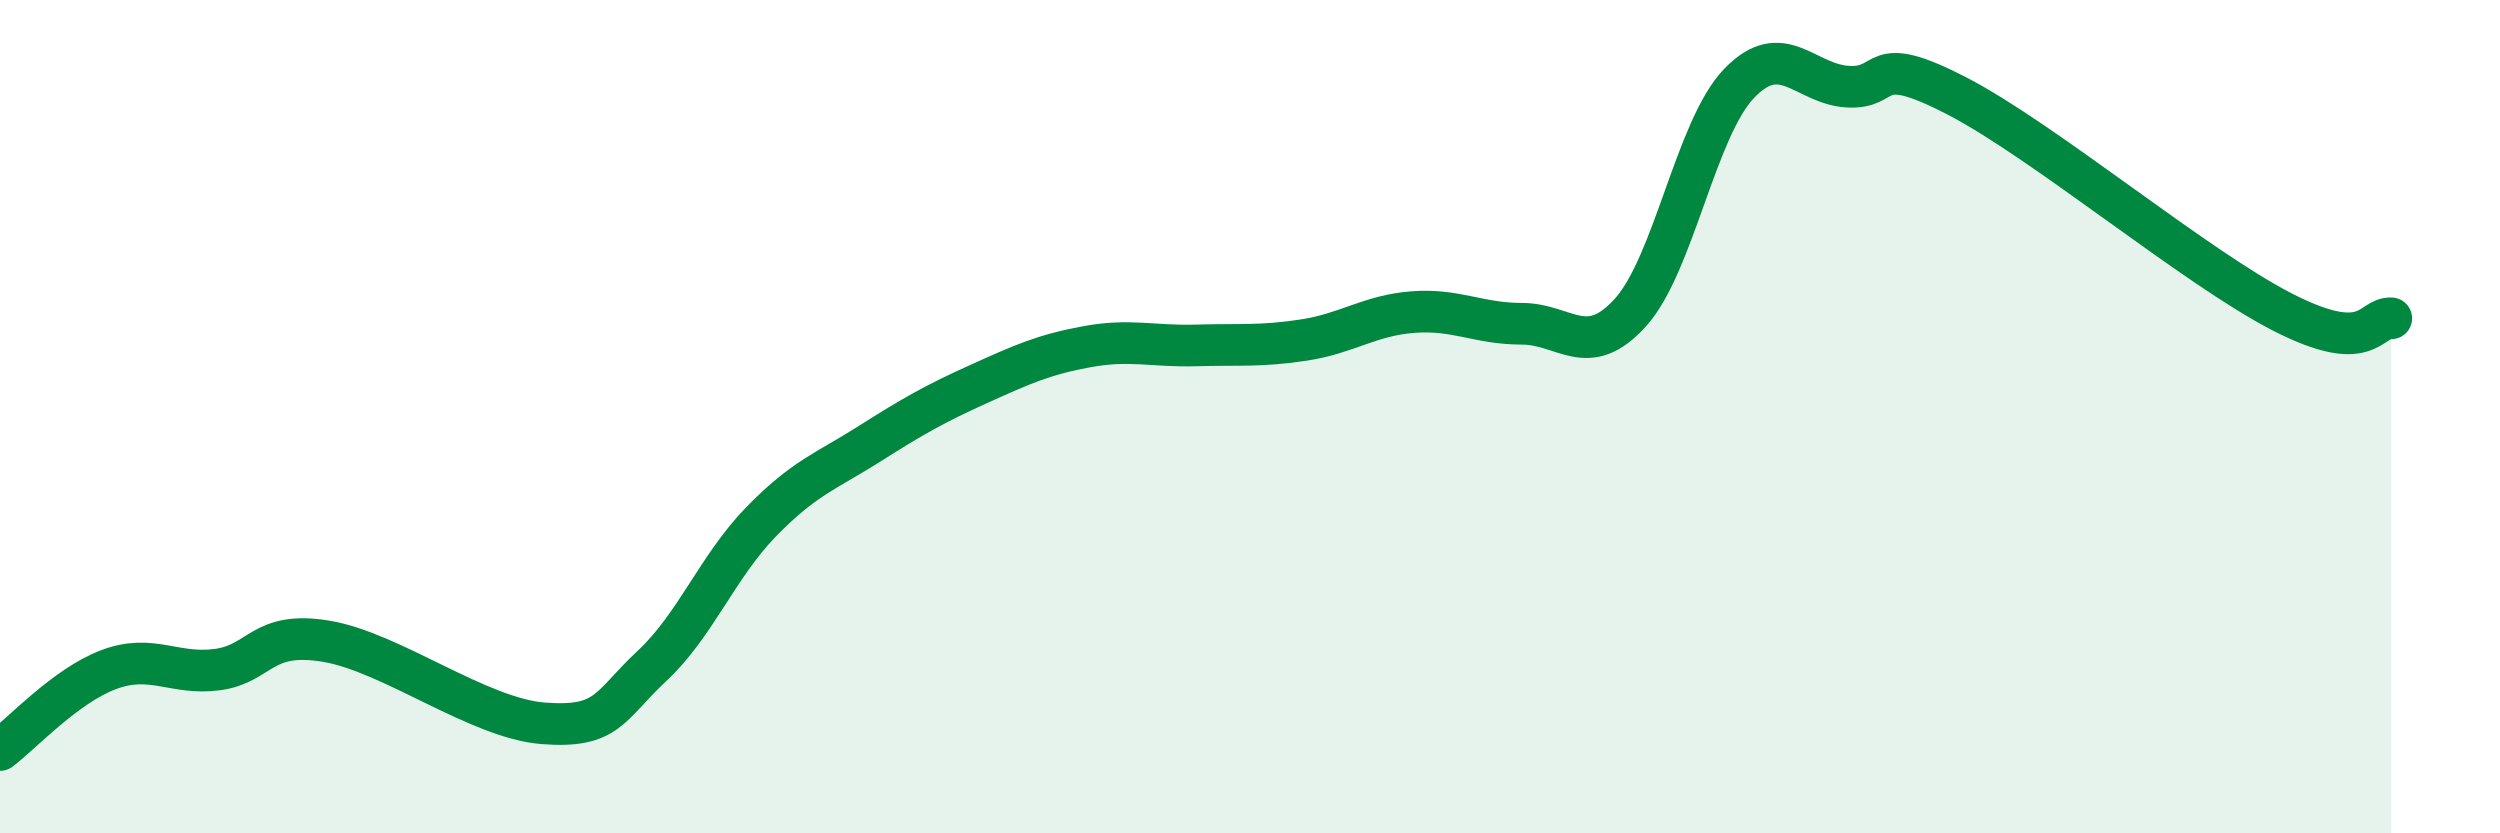
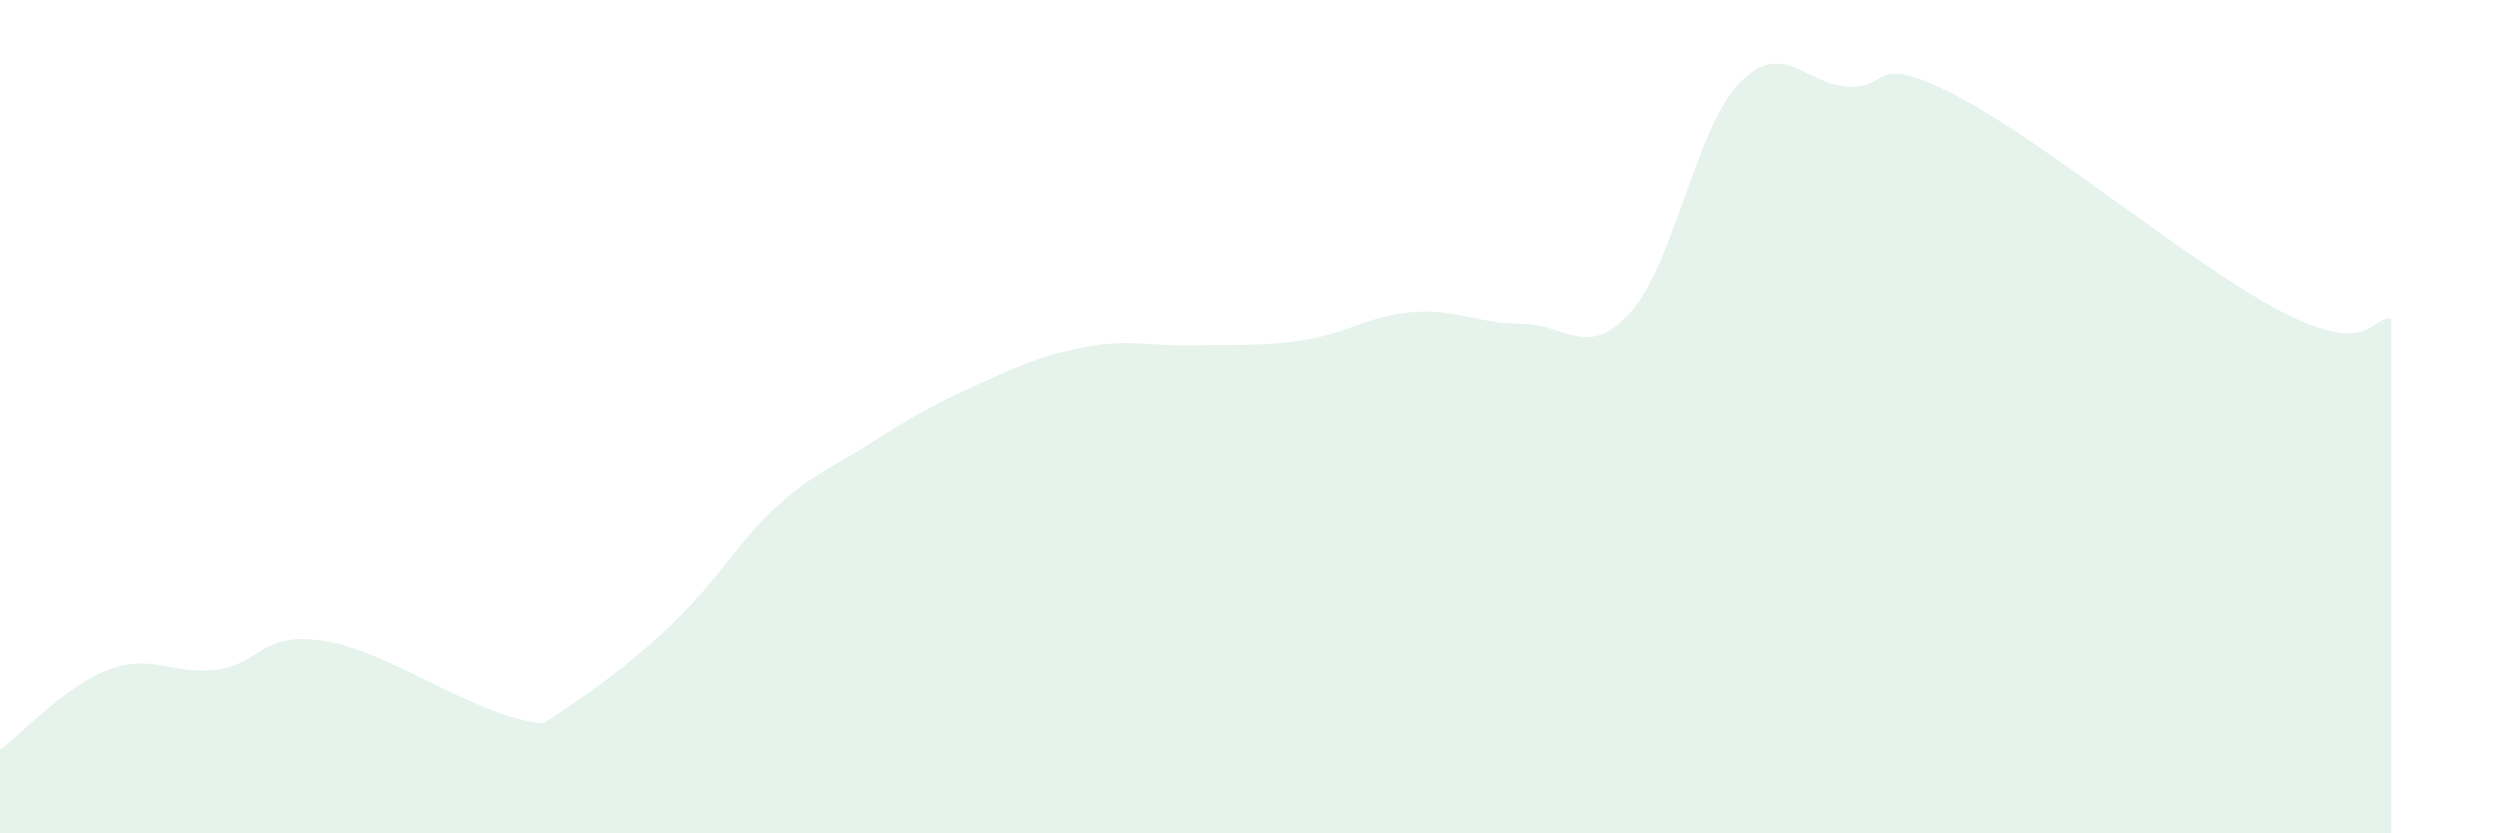
<svg xmlns="http://www.w3.org/2000/svg" width="60" height="20" viewBox="0 0 60 20">
-   <path d="M 0,18 C 0.52,17.61 1.57,16.46 2.61,16.07 C 3.65,15.68 4.18,16.21 5.22,16.07 C 6.26,15.93 6.27,15.13 7.83,15.39 C 9.39,15.65 11.48,17.24 13.04,17.36 C 14.6,17.48 14.61,16.95 15.65,15.98 C 16.69,15.01 17.22,13.6 18.26,12.53 C 19.3,11.46 19.83,11.31 20.87,10.65 C 21.91,9.99 22.44,9.69 23.48,9.22 C 24.52,8.75 25.05,8.51 26.09,8.32 C 27.13,8.13 27.66,8.32 28.7,8.29 C 29.74,8.26 30.26,8.32 31.3,8.16 C 32.34,8 32.87,7.57 33.91,7.49 C 34.95,7.41 35.48,7.77 36.52,7.77 C 37.56,7.77 38.09,8.65 39.13,7.5 C 40.17,6.35 40.7,3.08 41.74,2 C 42.78,0.92 43.31,2.02 44.35,2.08 C 45.39,2.14 44.87,1.22 46.96,2.3 C 49.05,3.38 52.69,6.42 54.78,7.49 C 56.87,8.56 56.87,7.61 57.39,7.64L57.39 20L0 20Z" fill="#008740" opacity="0.1" stroke-linecap="round" stroke-linejoin="round" />
-   <path d="M 0,18 C 0.52,17.61 1.57,16.46 2.61,16.07 C 3.65,15.68 4.18,16.21 5.22,16.07 C 6.26,15.93 6.27,15.13 7.83,15.39 C 9.39,15.65 11.48,17.24 13.04,17.36 C 14.6,17.48 14.61,16.95 15.65,15.98 C 16.69,15.01 17.22,13.6 18.26,12.53 C 19.3,11.46 19.83,11.31 20.87,10.65 C 21.91,9.99 22.44,9.69 23.48,9.22 C 24.52,8.75 25.05,8.51 26.09,8.32 C 27.13,8.13 27.66,8.32 28.7,8.29 C 29.74,8.26 30.26,8.32 31.3,8.16 C 32.34,8 32.87,7.57 33.91,7.49 C 34.95,7.41 35.48,7.77 36.52,7.77 C 37.56,7.77 38.09,8.65 39.13,7.5 C 40.17,6.35 40.7,3.08 41.74,2 C 42.78,0.92 43.31,2.02 44.35,2.08 C 45.39,2.14 44.87,1.22 46.96,2.3 C 49.05,3.38 52.69,6.42 54.78,7.49 C 56.87,8.56 56.87,7.61 57.39,7.64" stroke="#008740" stroke-width="1" fill="none" stroke-linecap="round" stroke-linejoin="round" />
+   <path d="M 0,18 C 0.52,17.61 1.57,16.46 2.61,16.07 C 3.65,15.68 4.18,16.21 5.22,16.07 C 6.26,15.93 6.27,15.13 7.83,15.39 C 9.39,15.65 11.48,17.24 13.04,17.36 C 16.69,15.01 17.22,13.6 18.26,12.53 C 19.3,11.46 19.83,11.31 20.87,10.65 C 21.91,9.99 22.44,9.69 23.48,9.22 C 24.52,8.75 25.05,8.51 26.09,8.32 C 27.13,8.13 27.66,8.32 28.7,8.29 C 29.74,8.26 30.26,8.32 31.3,8.16 C 32.34,8 32.87,7.57 33.91,7.49 C 34.95,7.41 35.48,7.77 36.52,7.77 C 37.56,7.77 38.09,8.65 39.13,7.5 C 40.17,6.35 40.7,3.08 41.74,2 C 42.78,0.92 43.31,2.02 44.35,2.08 C 45.39,2.14 44.87,1.22 46.96,2.3 C 49.05,3.38 52.69,6.42 54.78,7.49 C 56.87,8.56 56.87,7.61 57.39,7.64L57.39 20L0 20Z" fill="#008740" opacity="0.1" stroke-linecap="round" stroke-linejoin="round" />
</svg>